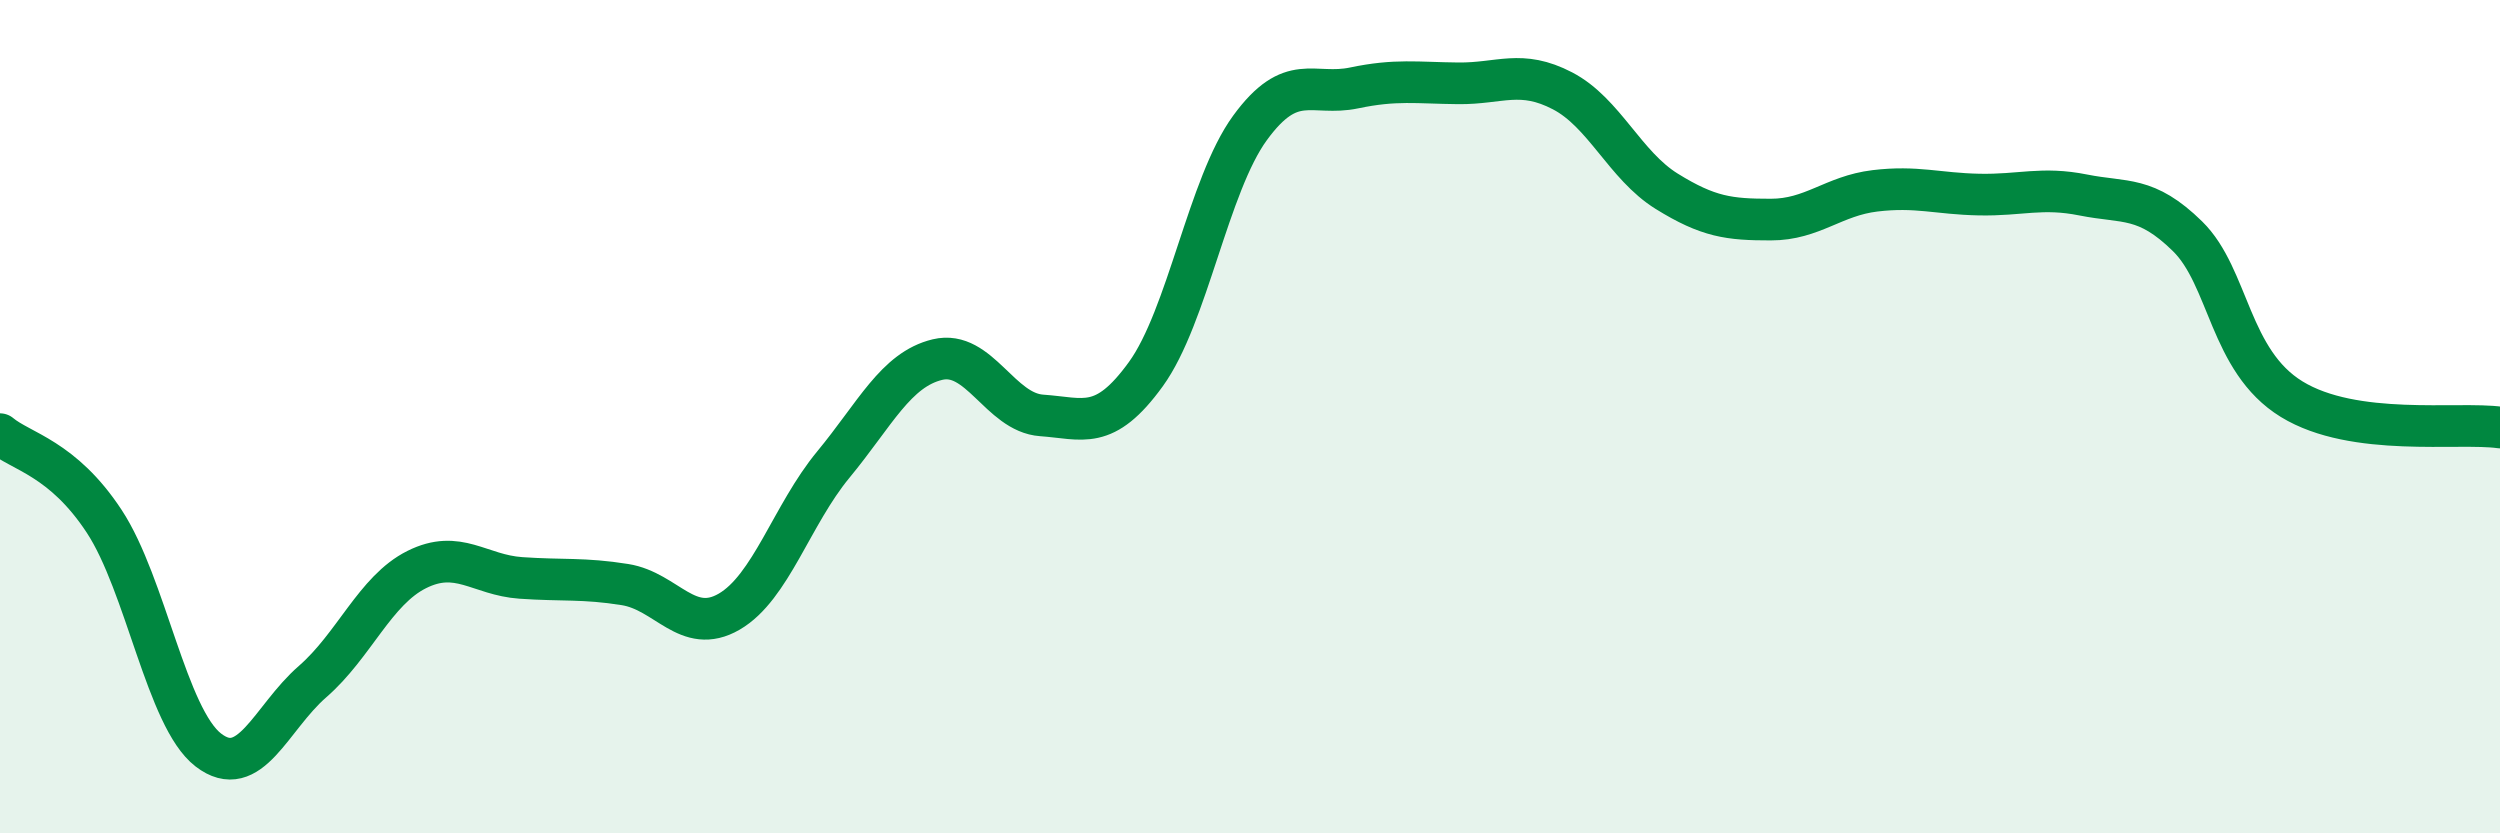
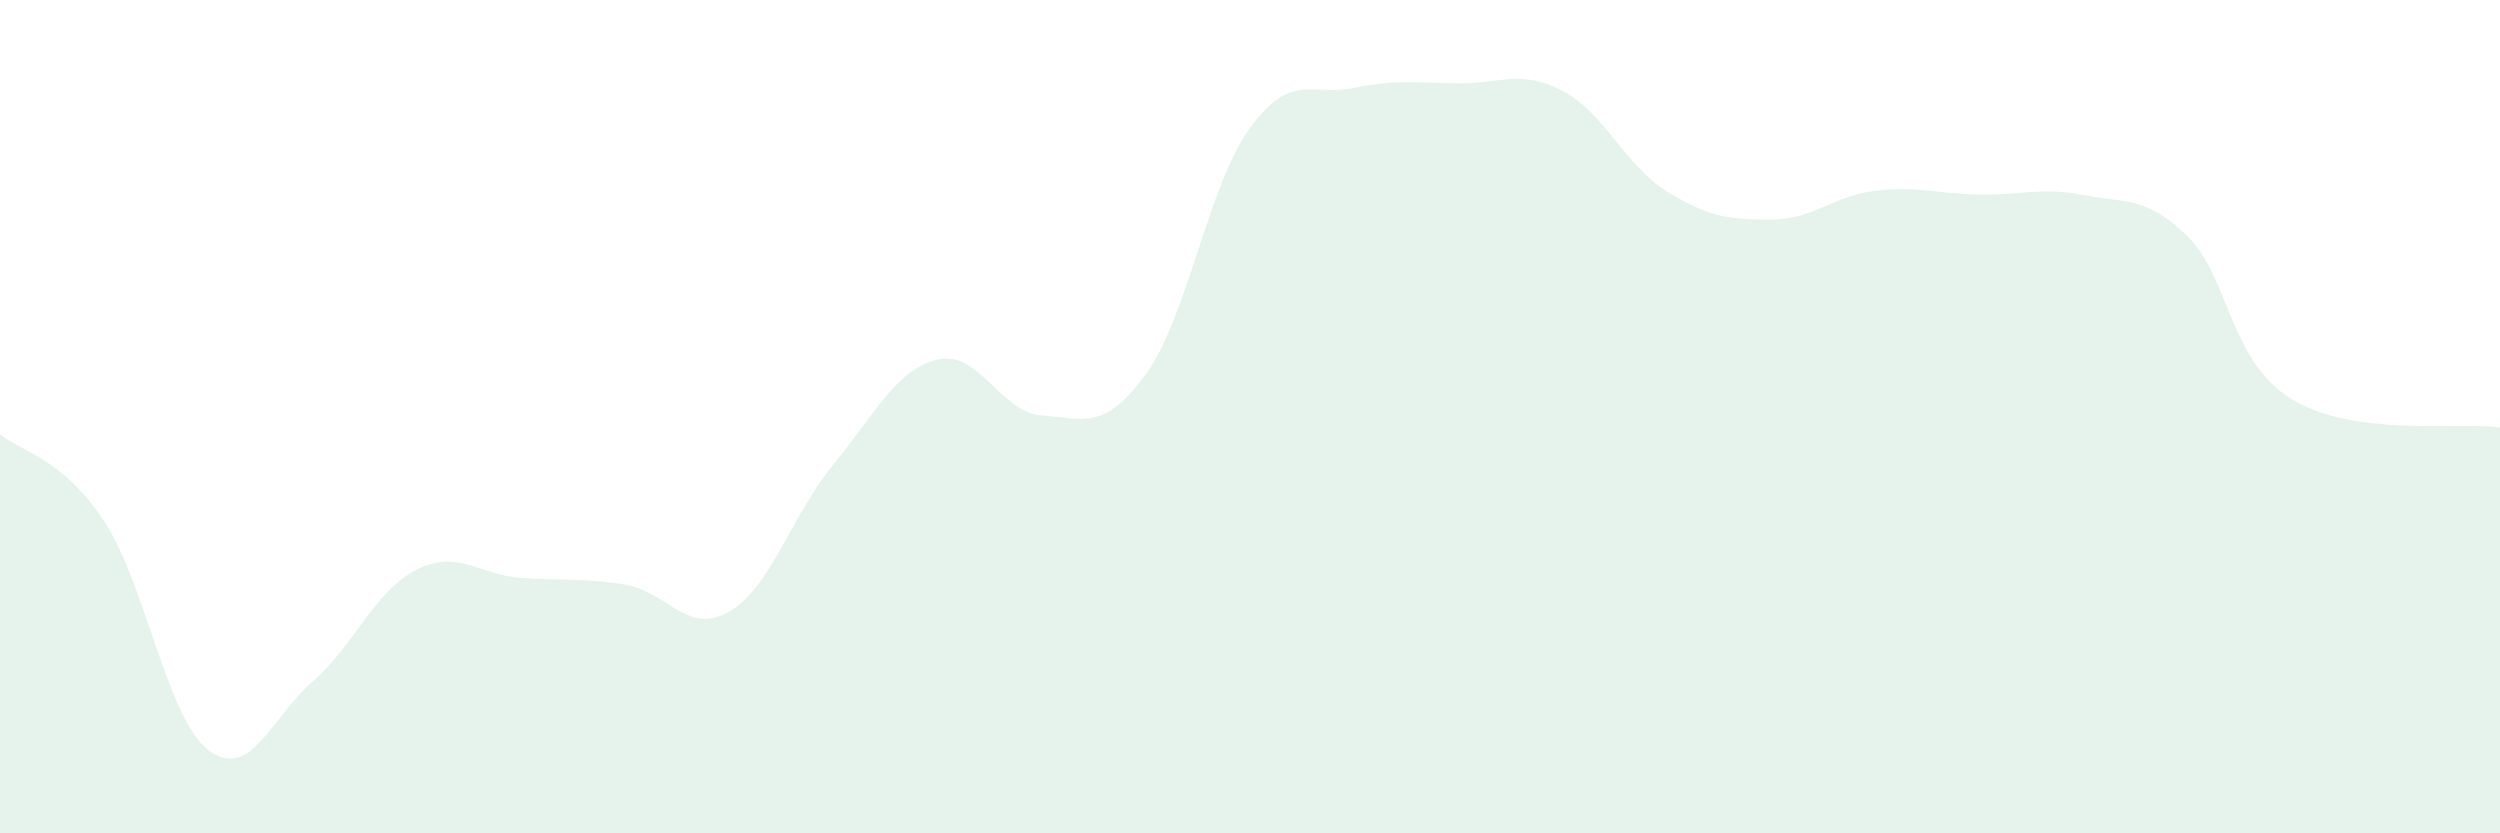
<svg xmlns="http://www.w3.org/2000/svg" width="60" height="20" viewBox="0 0 60 20">
  <path d="M 0,10.42 C 0.5,10.84 1.5,10.99 2.5,12.51 C 3.5,14.03 4,17.23 5,18 C 6,18.77 6.5,17.23 7.5,16.36 C 8.5,15.49 9,14.17 10,13.67 C 11,13.17 11.5,13.8 12.5,13.87 C 13.5,13.94 14,13.87 15,14.03 C 16,14.19 16.5,15.26 17.5,14.68 C 18.5,14.1 19,12.36 20,11.15 C 21,9.94 21.5,8.87 22.5,8.63 C 23.5,8.39 24,9.9 25,9.97 C 26,10.04 26.5,10.36 27.5,8.98 C 28.5,7.6 29,4.44 30,3.07 C 31,1.7 31.5,2.32 32.5,2.11 C 33.5,1.9 34,1.99 35,2 C 36,2.01 36.5,1.66 37.5,2.18 C 38.5,2.7 39,3.97 40,4.59 C 41,5.21 41.5,5.27 42.5,5.27 C 43.5,5.27 44,4.7 45,4.58 C 46,4.46 46.5,4.65 47.5,4.67 C 48.5,4.69 49,4.48 50,4.68 C 51,4.88 51.5,4.69 52.5,5.67 C 53.5,6.65 53.5,8.66 55,9.58 C 56.5,10.5 59,10.12 60,10.26L60 20L0 20Z" fill="#008740" opacity="0.1" stroke-linecap="round" stroke-linejoin="round" />
-   <path d="M 0,10.42 C 0.5,10.84 1.5,10.99 2.5,12.51 C 3.5,14.03 4,17.23 5,18 C 6,18.77 6.5,17.23 7.5,16.36 C 8.5,15.49 9,14.17 10,13.67 C 11,13.17 11.5,13.8 12.5,13.87 C 13.5,13.94 14,13.87 15,14.03 C 16,14.19 16.5,15.26 17.5,14.68 C 18.5,14.1 19,12.36 20,11.15 C 21,9.94 21.5,8.87 22.5,8.63 C 23.5,8.39 24,9.9 25,9.97 C 26,10.04 26.5,10.36 27.5,8.98 C 28.5,7.6 29,4.44 30,3.07 C 31,1.7 31.5,2.32 32.5,2.11 C 33.5,1.9 34,1.99 35,2 C 36,2.01 36.5,1.66 37.5,2.18 C 38.5,2.7 39,3.97 40,4.59 C 41,5.21 41.5,5.27 42.5,5.27 C 43.5,5.27 44,4.7 45,4.58 C 46,4.46 46.5,4.65 47.5,4.67 C 48.5,4.69 49,4.48 50,4.68 C 51,4.88 51.5,4.69 52.5,5.67 C 53.5,6.65 53.5,8.66 55,9.58 C 56.5,10.5 59,10.12 60,10.26" stroke="#008740" stroke-width="1" fill="none" stroke-linecap="round" stroke-linejoin="round" />
</svg>